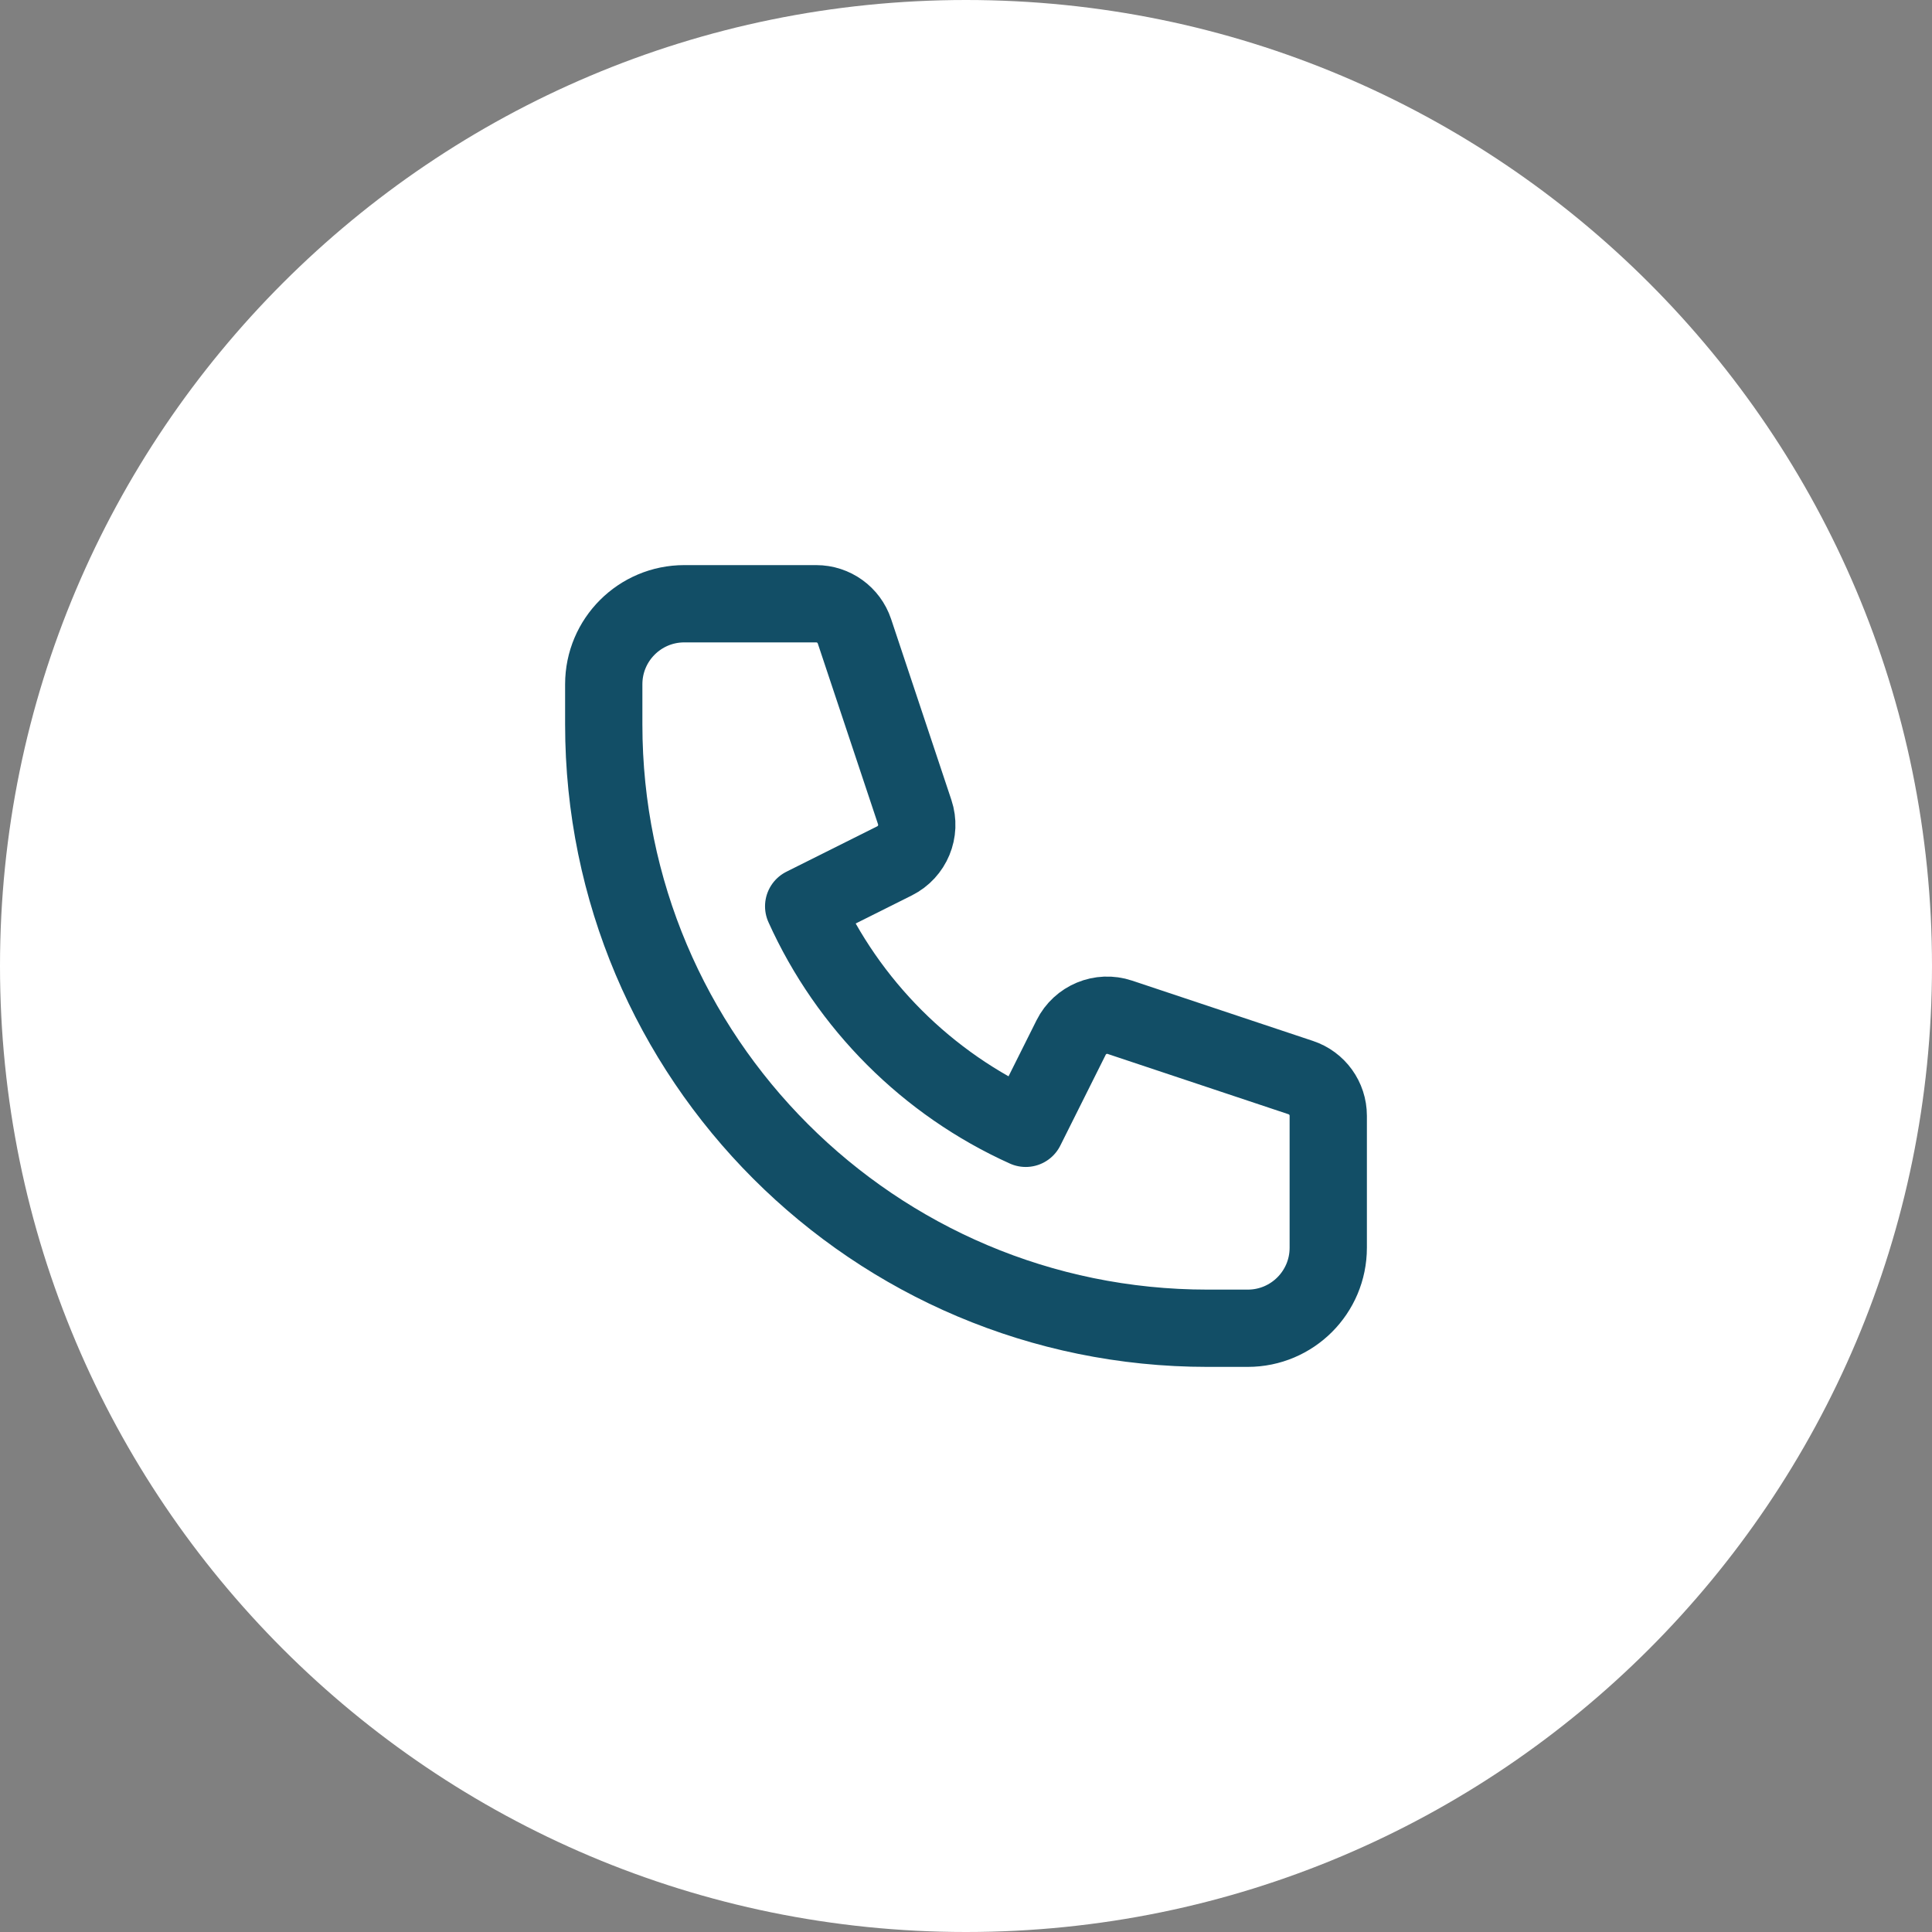
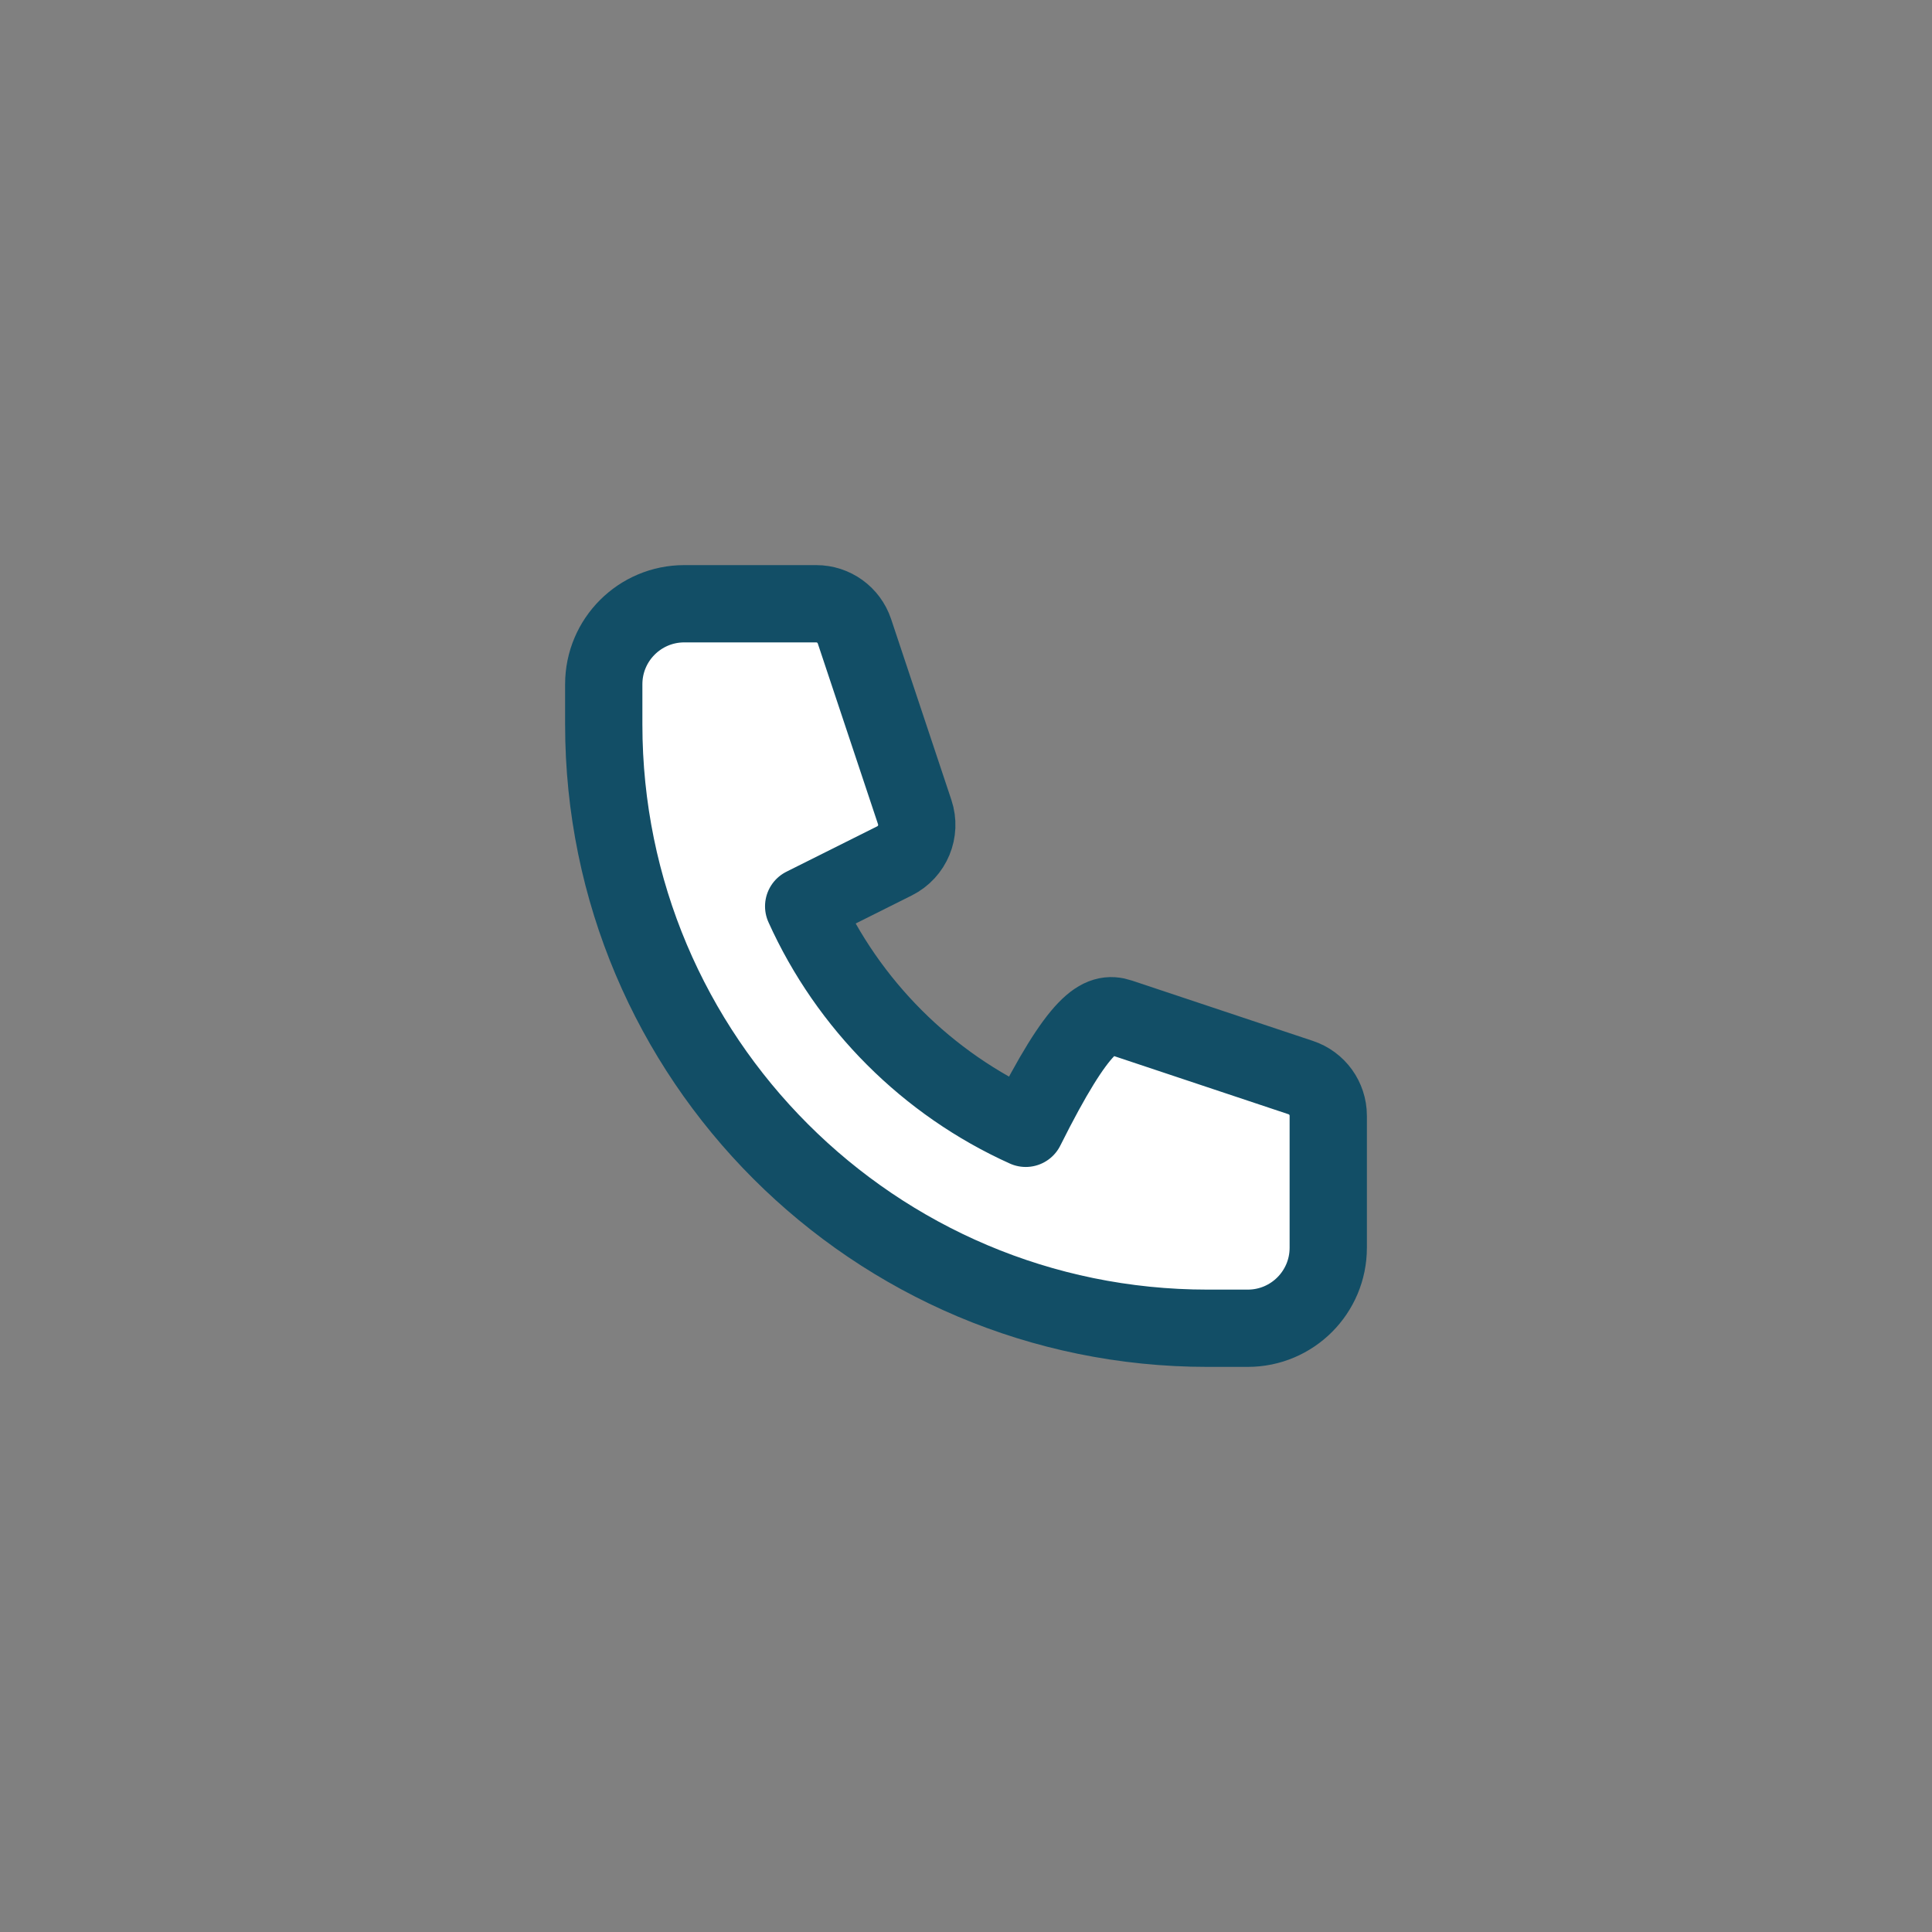
<svg xmlns="http://www.w3.org/2000/svg" width="50" height="50" viewBox="0 0 50 50" fill="none">
  <rect x="0" y="0" width="50" height="50" fill="#808080" stroke="none" />
-   <path d="M25 50C38.807 50 50 38.807 50 25C50 11.193 38.807 0 25 0C11.193 0 0 11.193 0 25C0 38.807 11.193 50 25 50Z" fill="white" />
-   <path d="M15.625 17.708C15.625 16.558 16.558 15.625 17.709 15.625H21.124C21.573 15.625 21.971 15.912 22.113 16.337L23.673 21.018C23.837 21.51 23.614 22.047 23.151 22.279L20.799 23.455C21.947 26.001 23.999 28.053 26.546 29.201L27.721 26.85C27.953 26.386 28.491 26.163 28.982 26.327L33.663 27.888C34.088 28.029 34.375 28.427 34.375 28.876V32.292C34.375 33.442 33.443 34.375 32.292 34.375H31.25C22.621 34.375 15.625 27.379 15.625 18.75V17.708Z" fill="white" stroke="#124E66" stroke-width="2" stroke-linecap="round" stroke-linejoin="round" />
+   <path d="M15.625 17.708C15.625 16.558 16.558 15.625 17.709 15.625H21.124C21.573 15.625 21.971 15.912 22.113 16.337L23.673 21.018C23.837 21.51 23.614 22.047 23.151 22.279L20.799 23.455C21.947 26.001 23.999 28.053 26.546 29.201C27.953 26.386 28.491 26.163 28.982 26.327L33.663 27.888C34.088 28.029 34.375 28.427 34.375 28.876V32.292C34.375 33.442 33.443 34.375 32.292 34.375H31.25C22.621 34.375 15.625 27.379 15.625 18.75V17.708Z" fill="white" stroke="#124E66" stroke-width="2" stroke-linecap="round" stroke-linejoin="round" />
</svg>